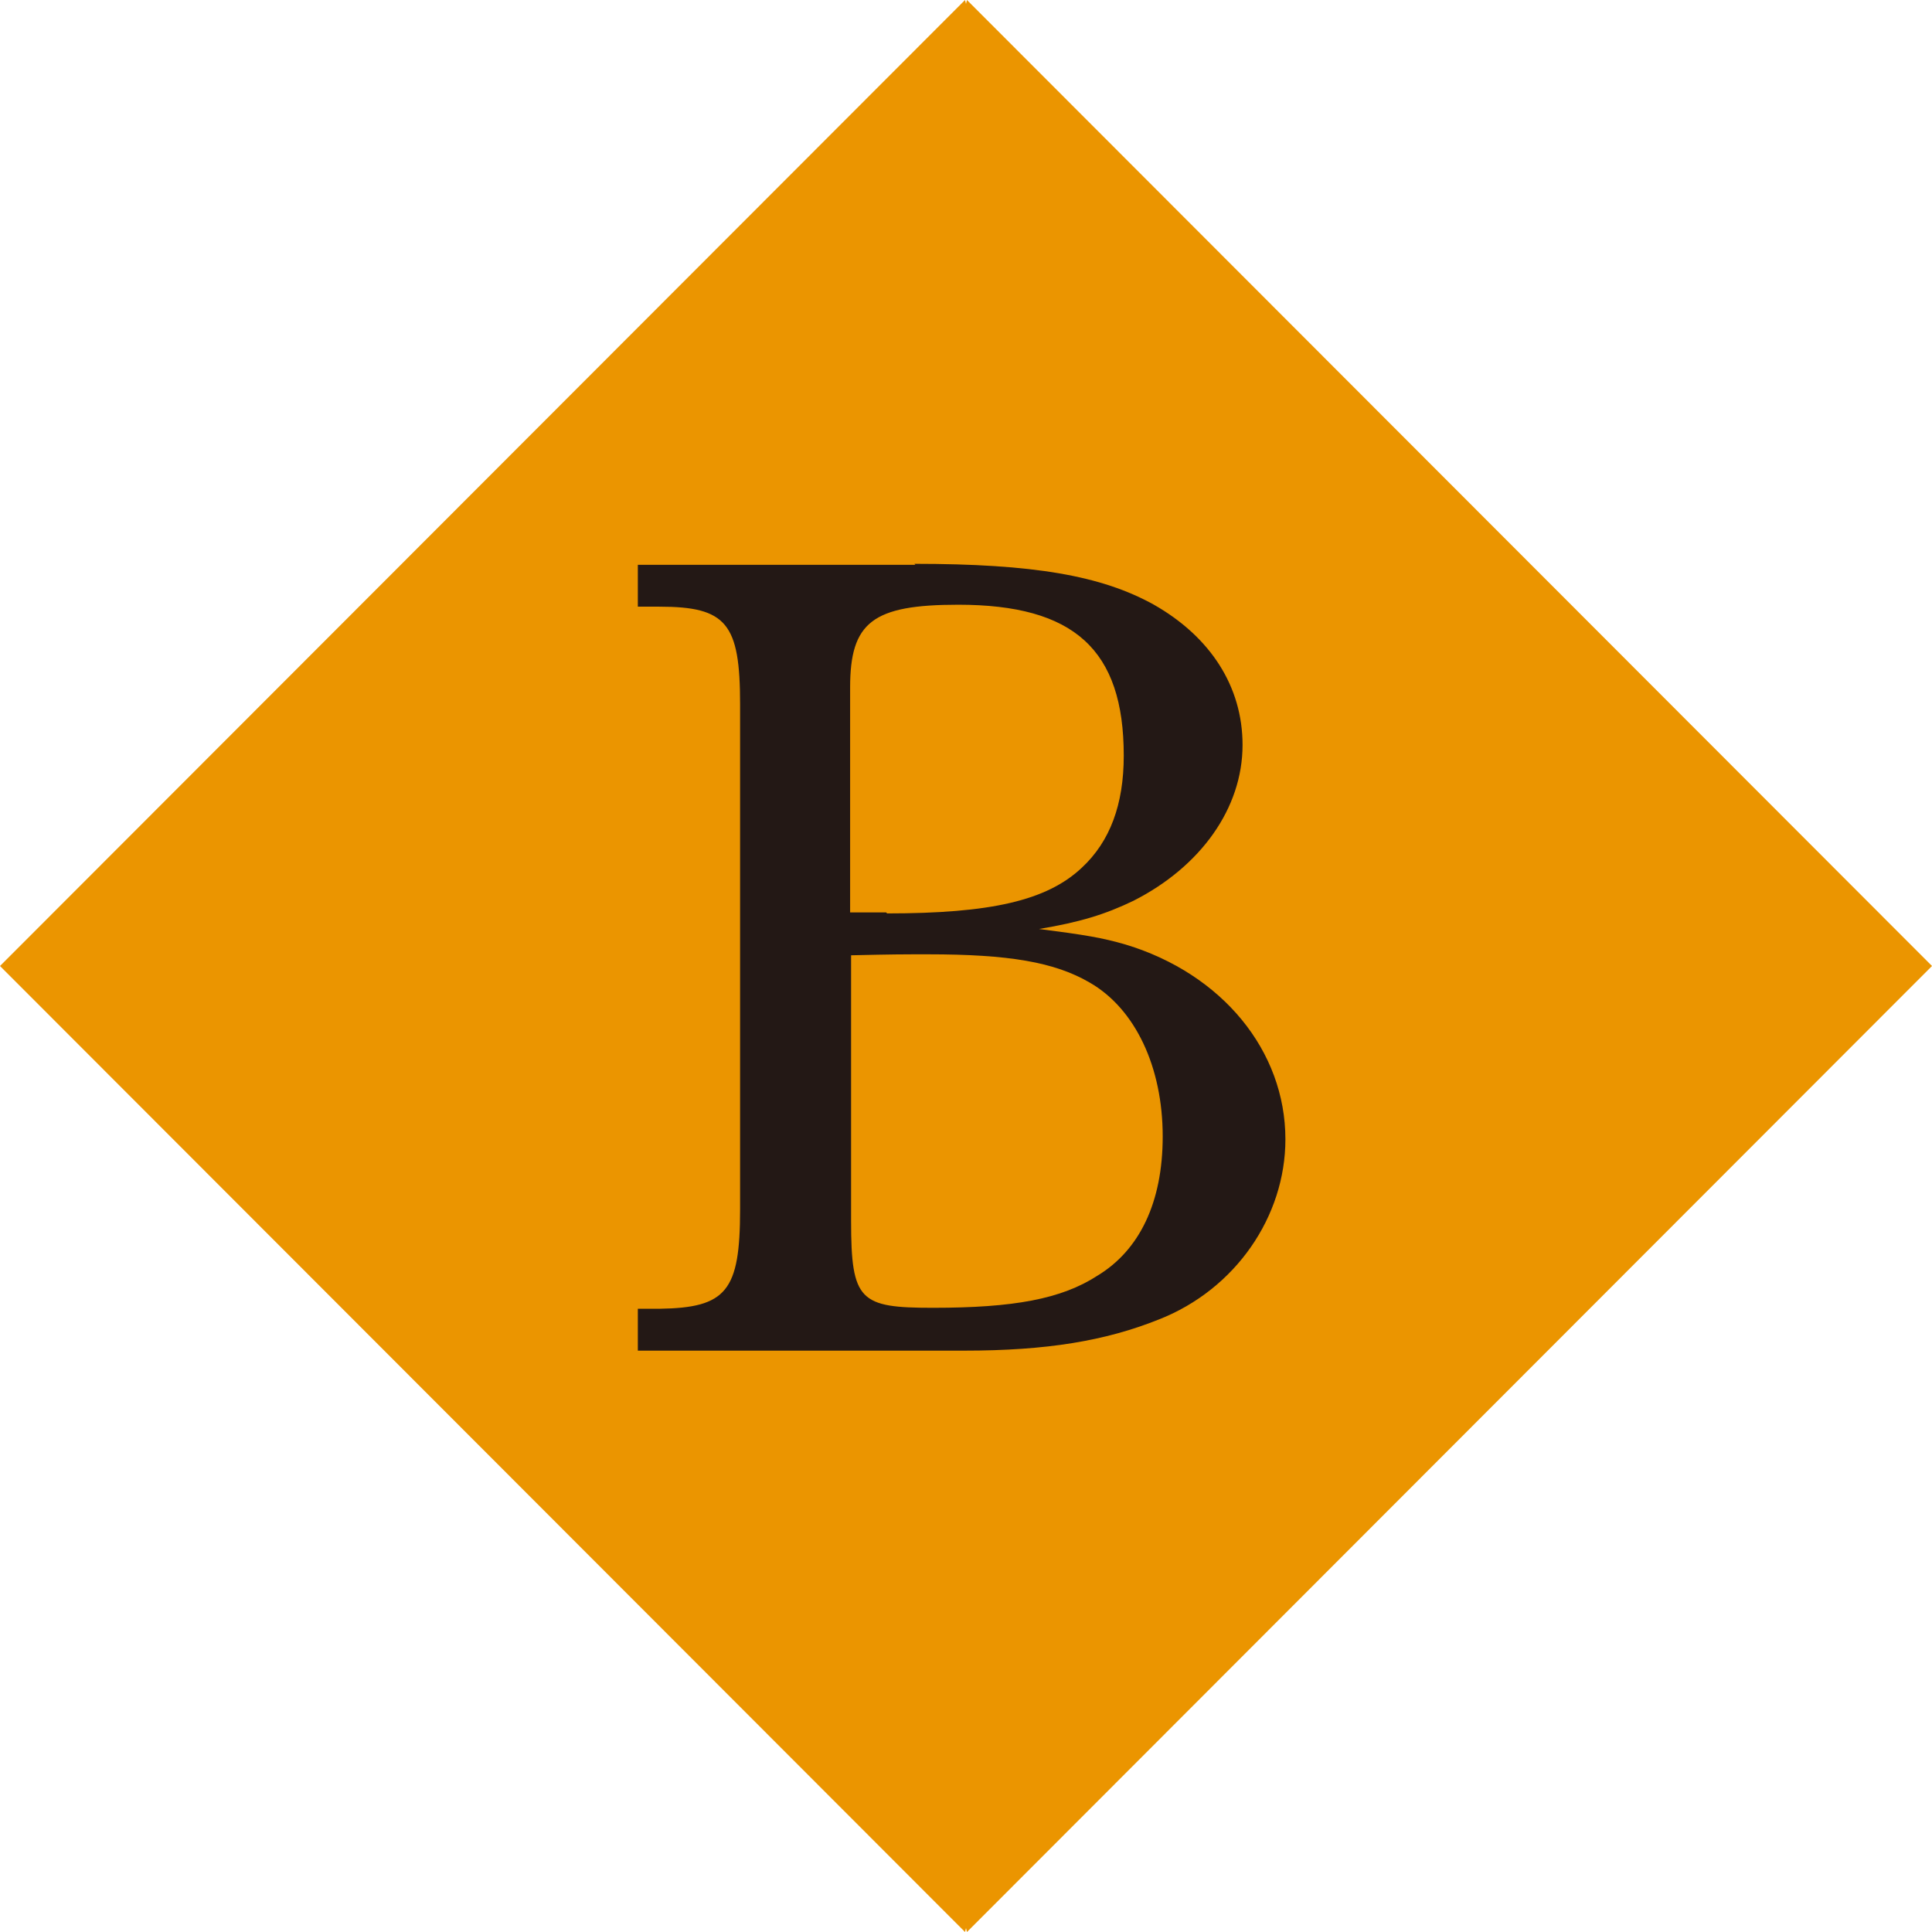
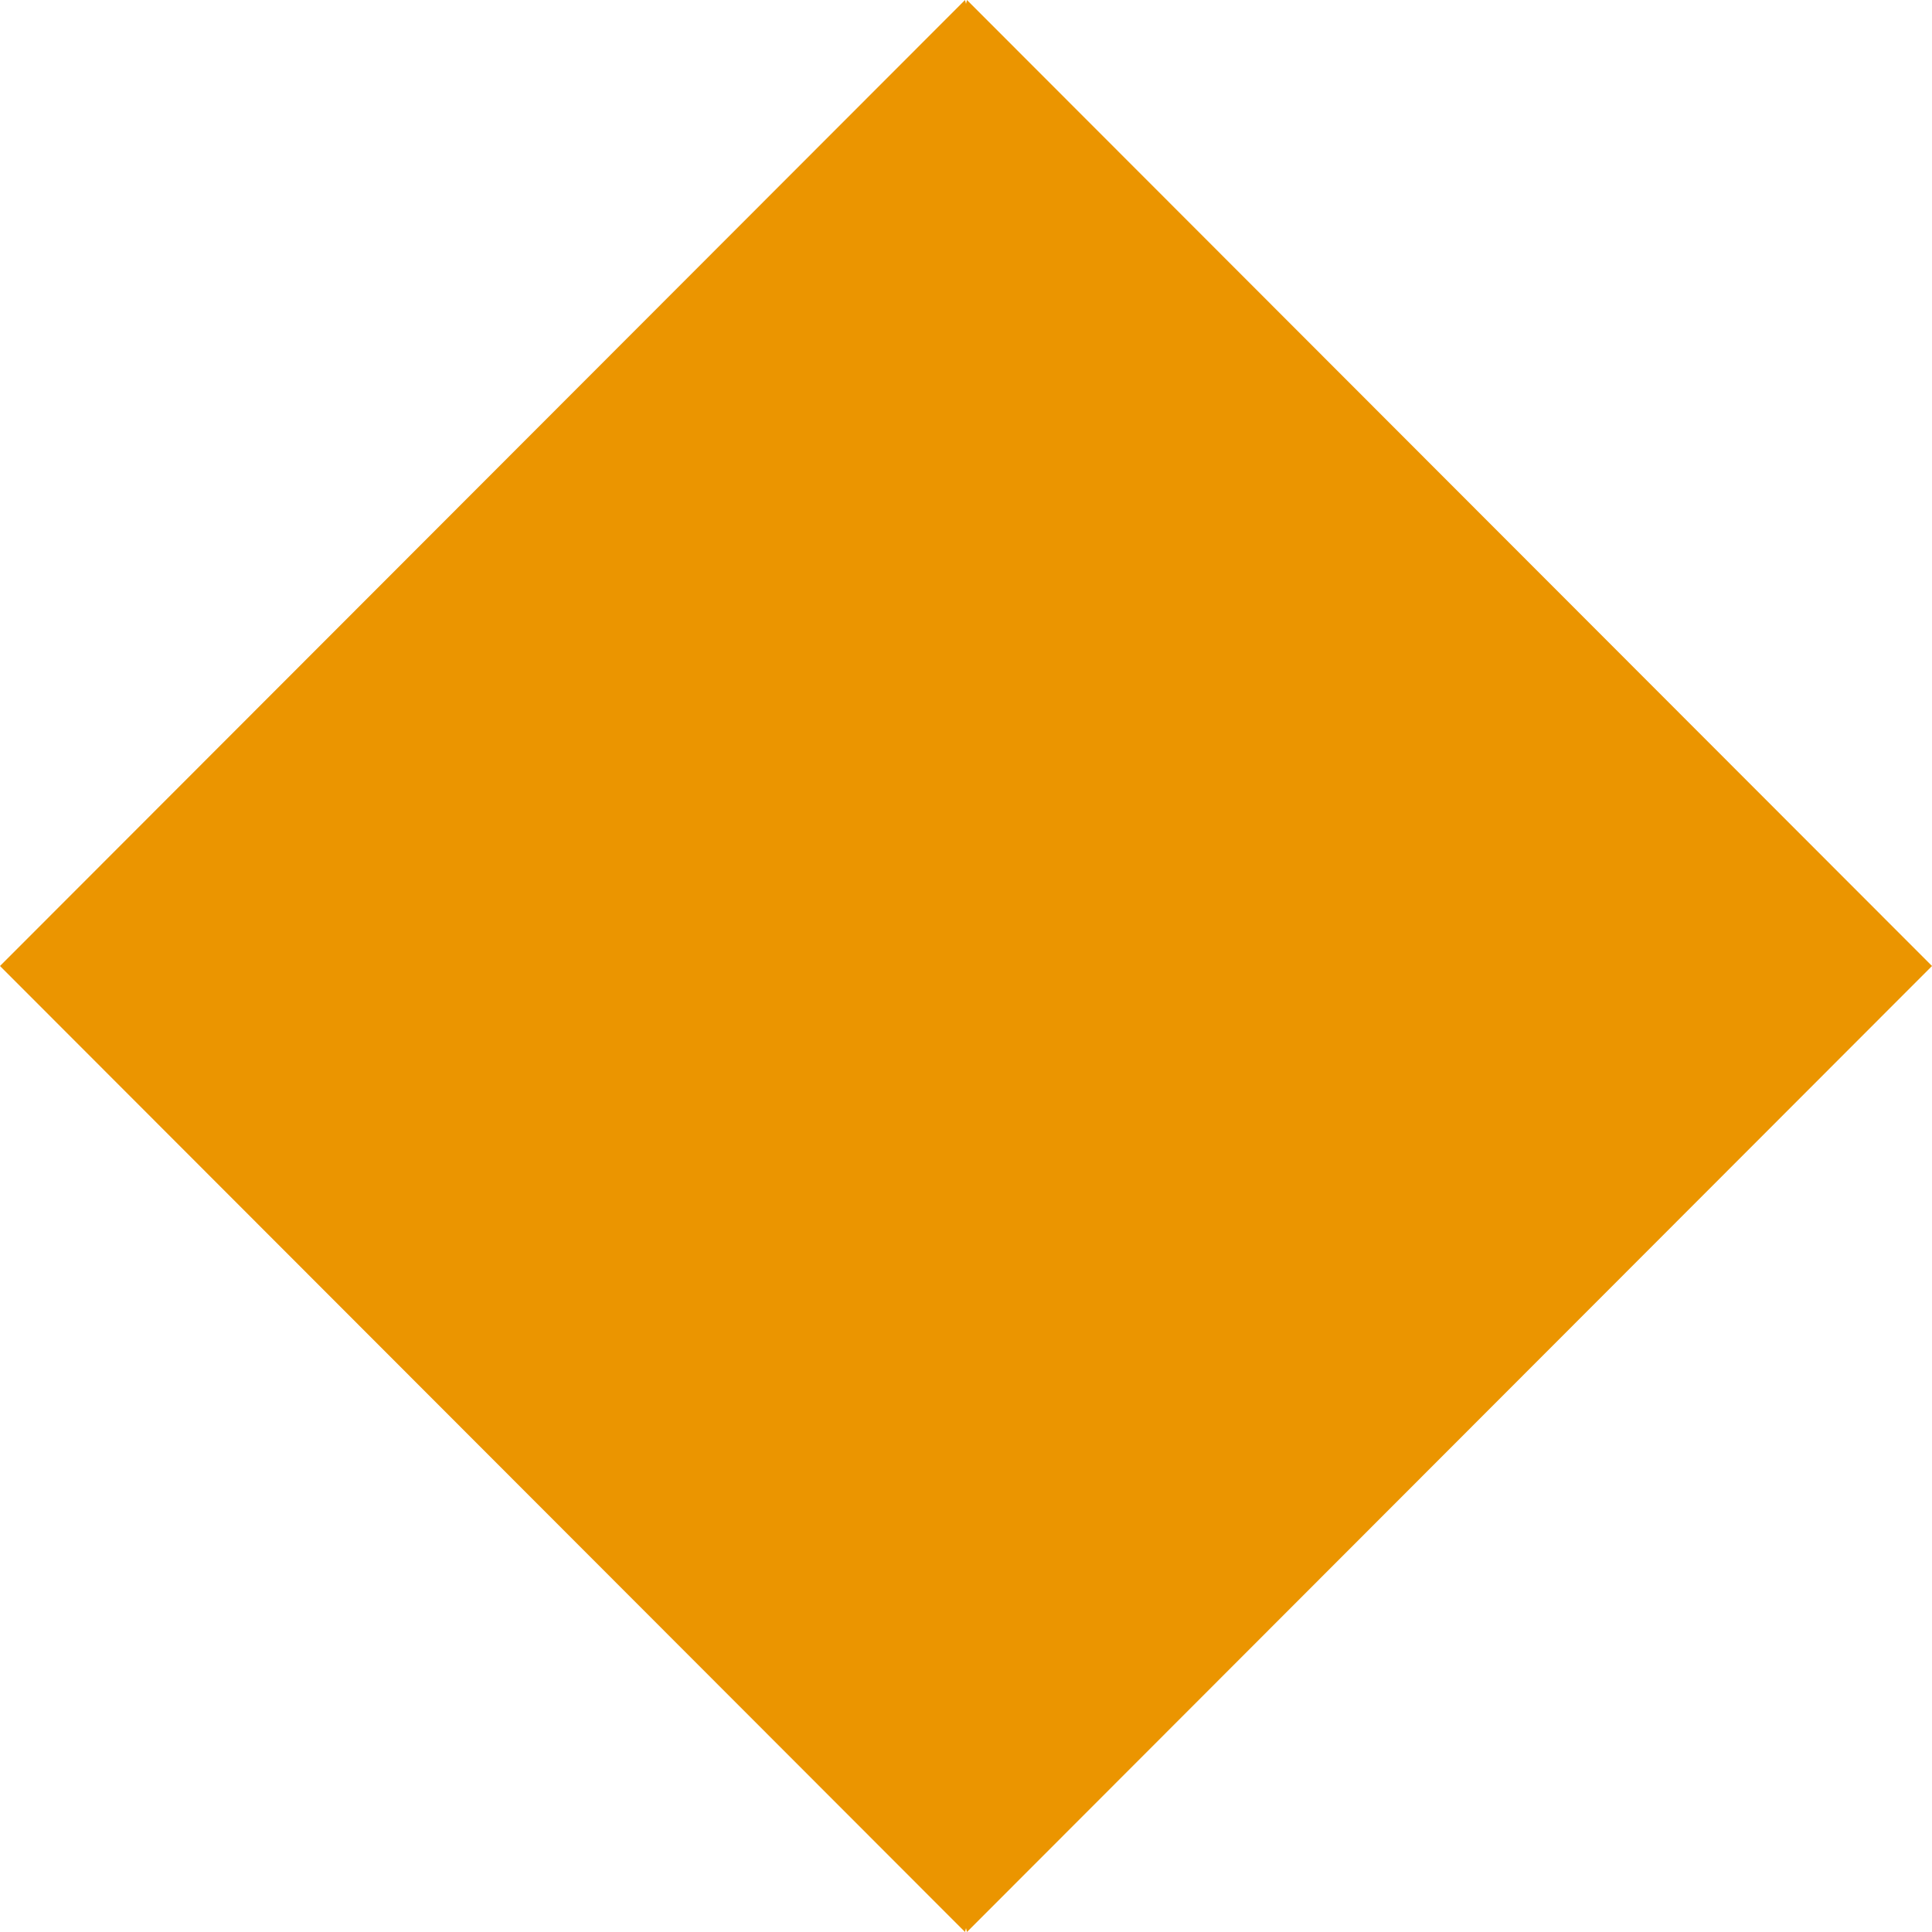
<svg xmlns="http://www.w3.org/2000/svg" id="_レイヤー_2" viewBox="0 0 19.84 19.84">
  <defs>
    <style>.cls-1{fill:#231815;}.cls-1,.cls-2{stroke-width:0px;}.cls-2{fill:#eb9500;}</style>
  </defs>
  <g id="_文字">
    <polygon class="cls-2" points="9.93 19.84 19.84 9.92 9.93 0 9.92 .04 9.91 0 0 9.92 9.91 19.84 9.92 19.8 9.93 19.84" />
-     <path class="cls-1" d="M9.39,5.79c1.22,0,1.92.12,2.46.42.58.33.91.84.91,1.44,0,.65-.43,1.25-1.12,1.6-.29.14-.55.22-.97.29.47.06.65.09.89.16.99.3,1.64,1.09,1.64,2,0,.79-.51,1.54-1.3,1.85-.55.22-1.15.32-2,.32h-3.35v-.43h.22c.69-.01.83-.18.83-1.02v-5.19c0-.83-.14-1-.83-1h-.22v-.43h2.85ZM9.11,9.38c1.06,0,1.64-.13,2-.47.29-.27.43-.65.43-1.15,0-1.09-.51-1.55-1.7-1.55-.88,0-1.11.18-1.11.85v2.31h.37ZM8.74,12.54c0,.82.09.89.84.89.83,0,1.32-.09,1.69-.33.43-.26.67-.75.67-1.43,0-.71-.28-1.31-.75-1.58-.36-.21-.83-.29-1.66-.29-.26,0-.36,0-.79.01v2.72Z" />
  </g>
</svg>